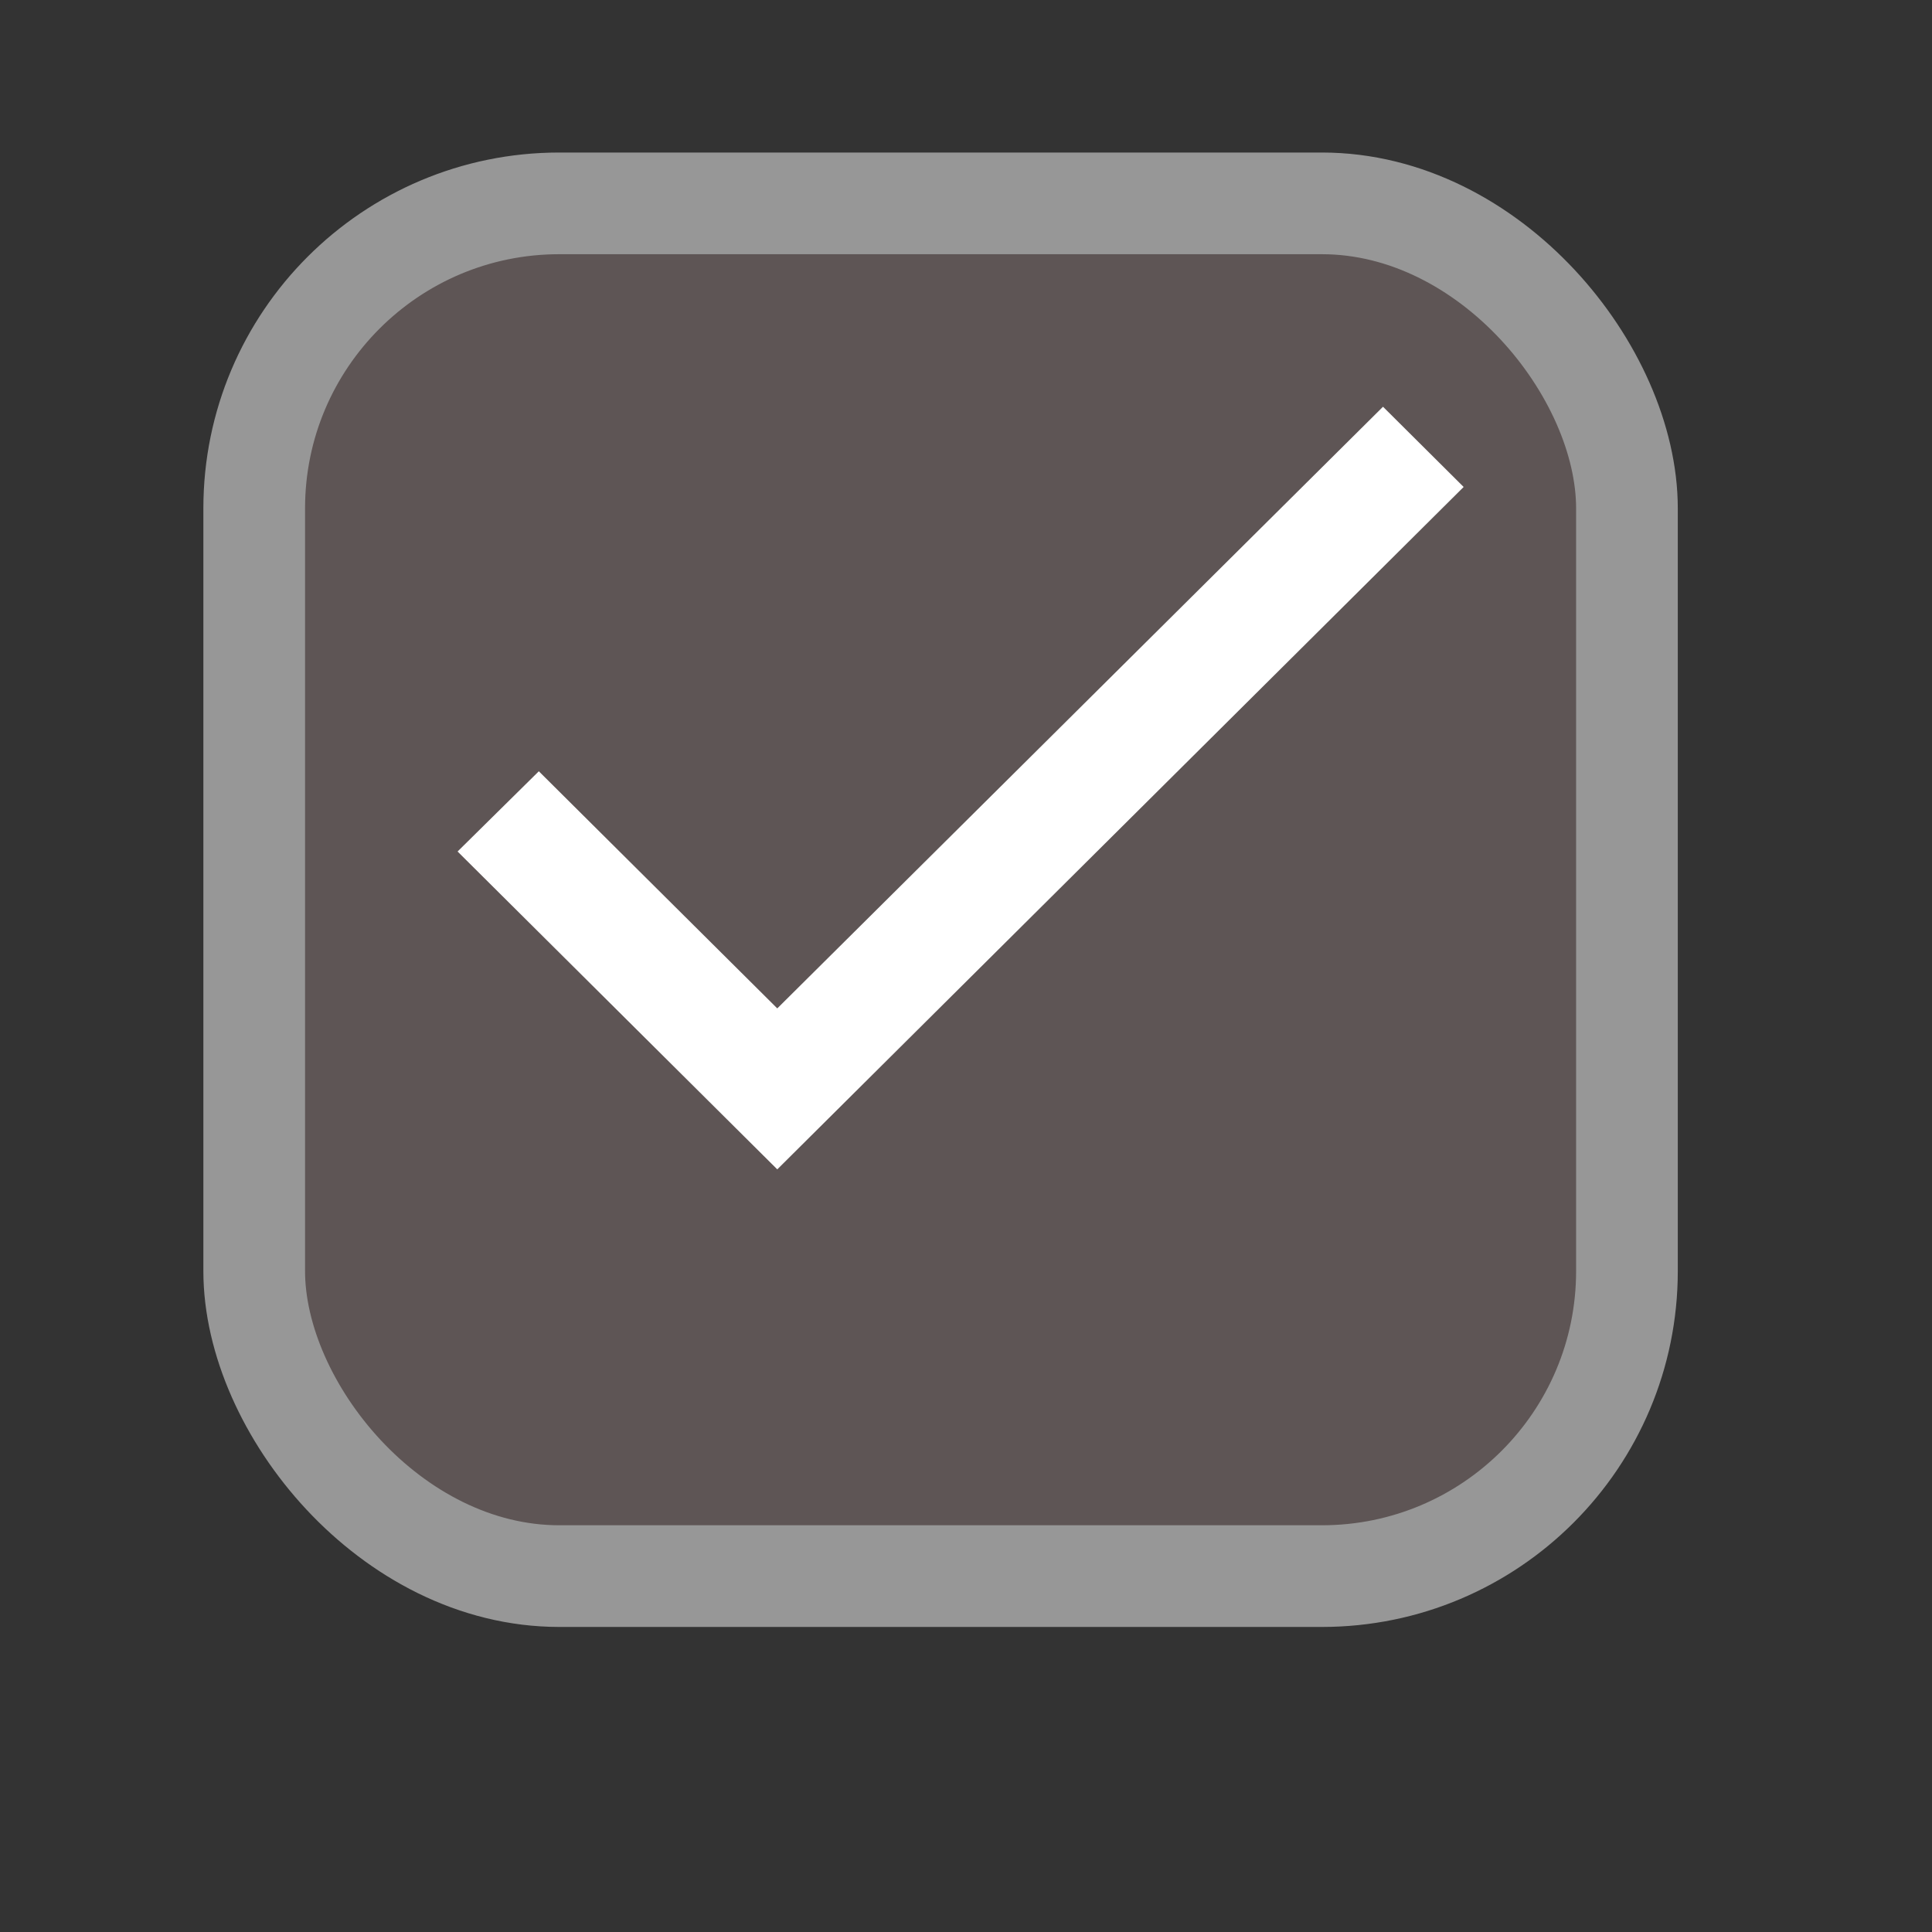
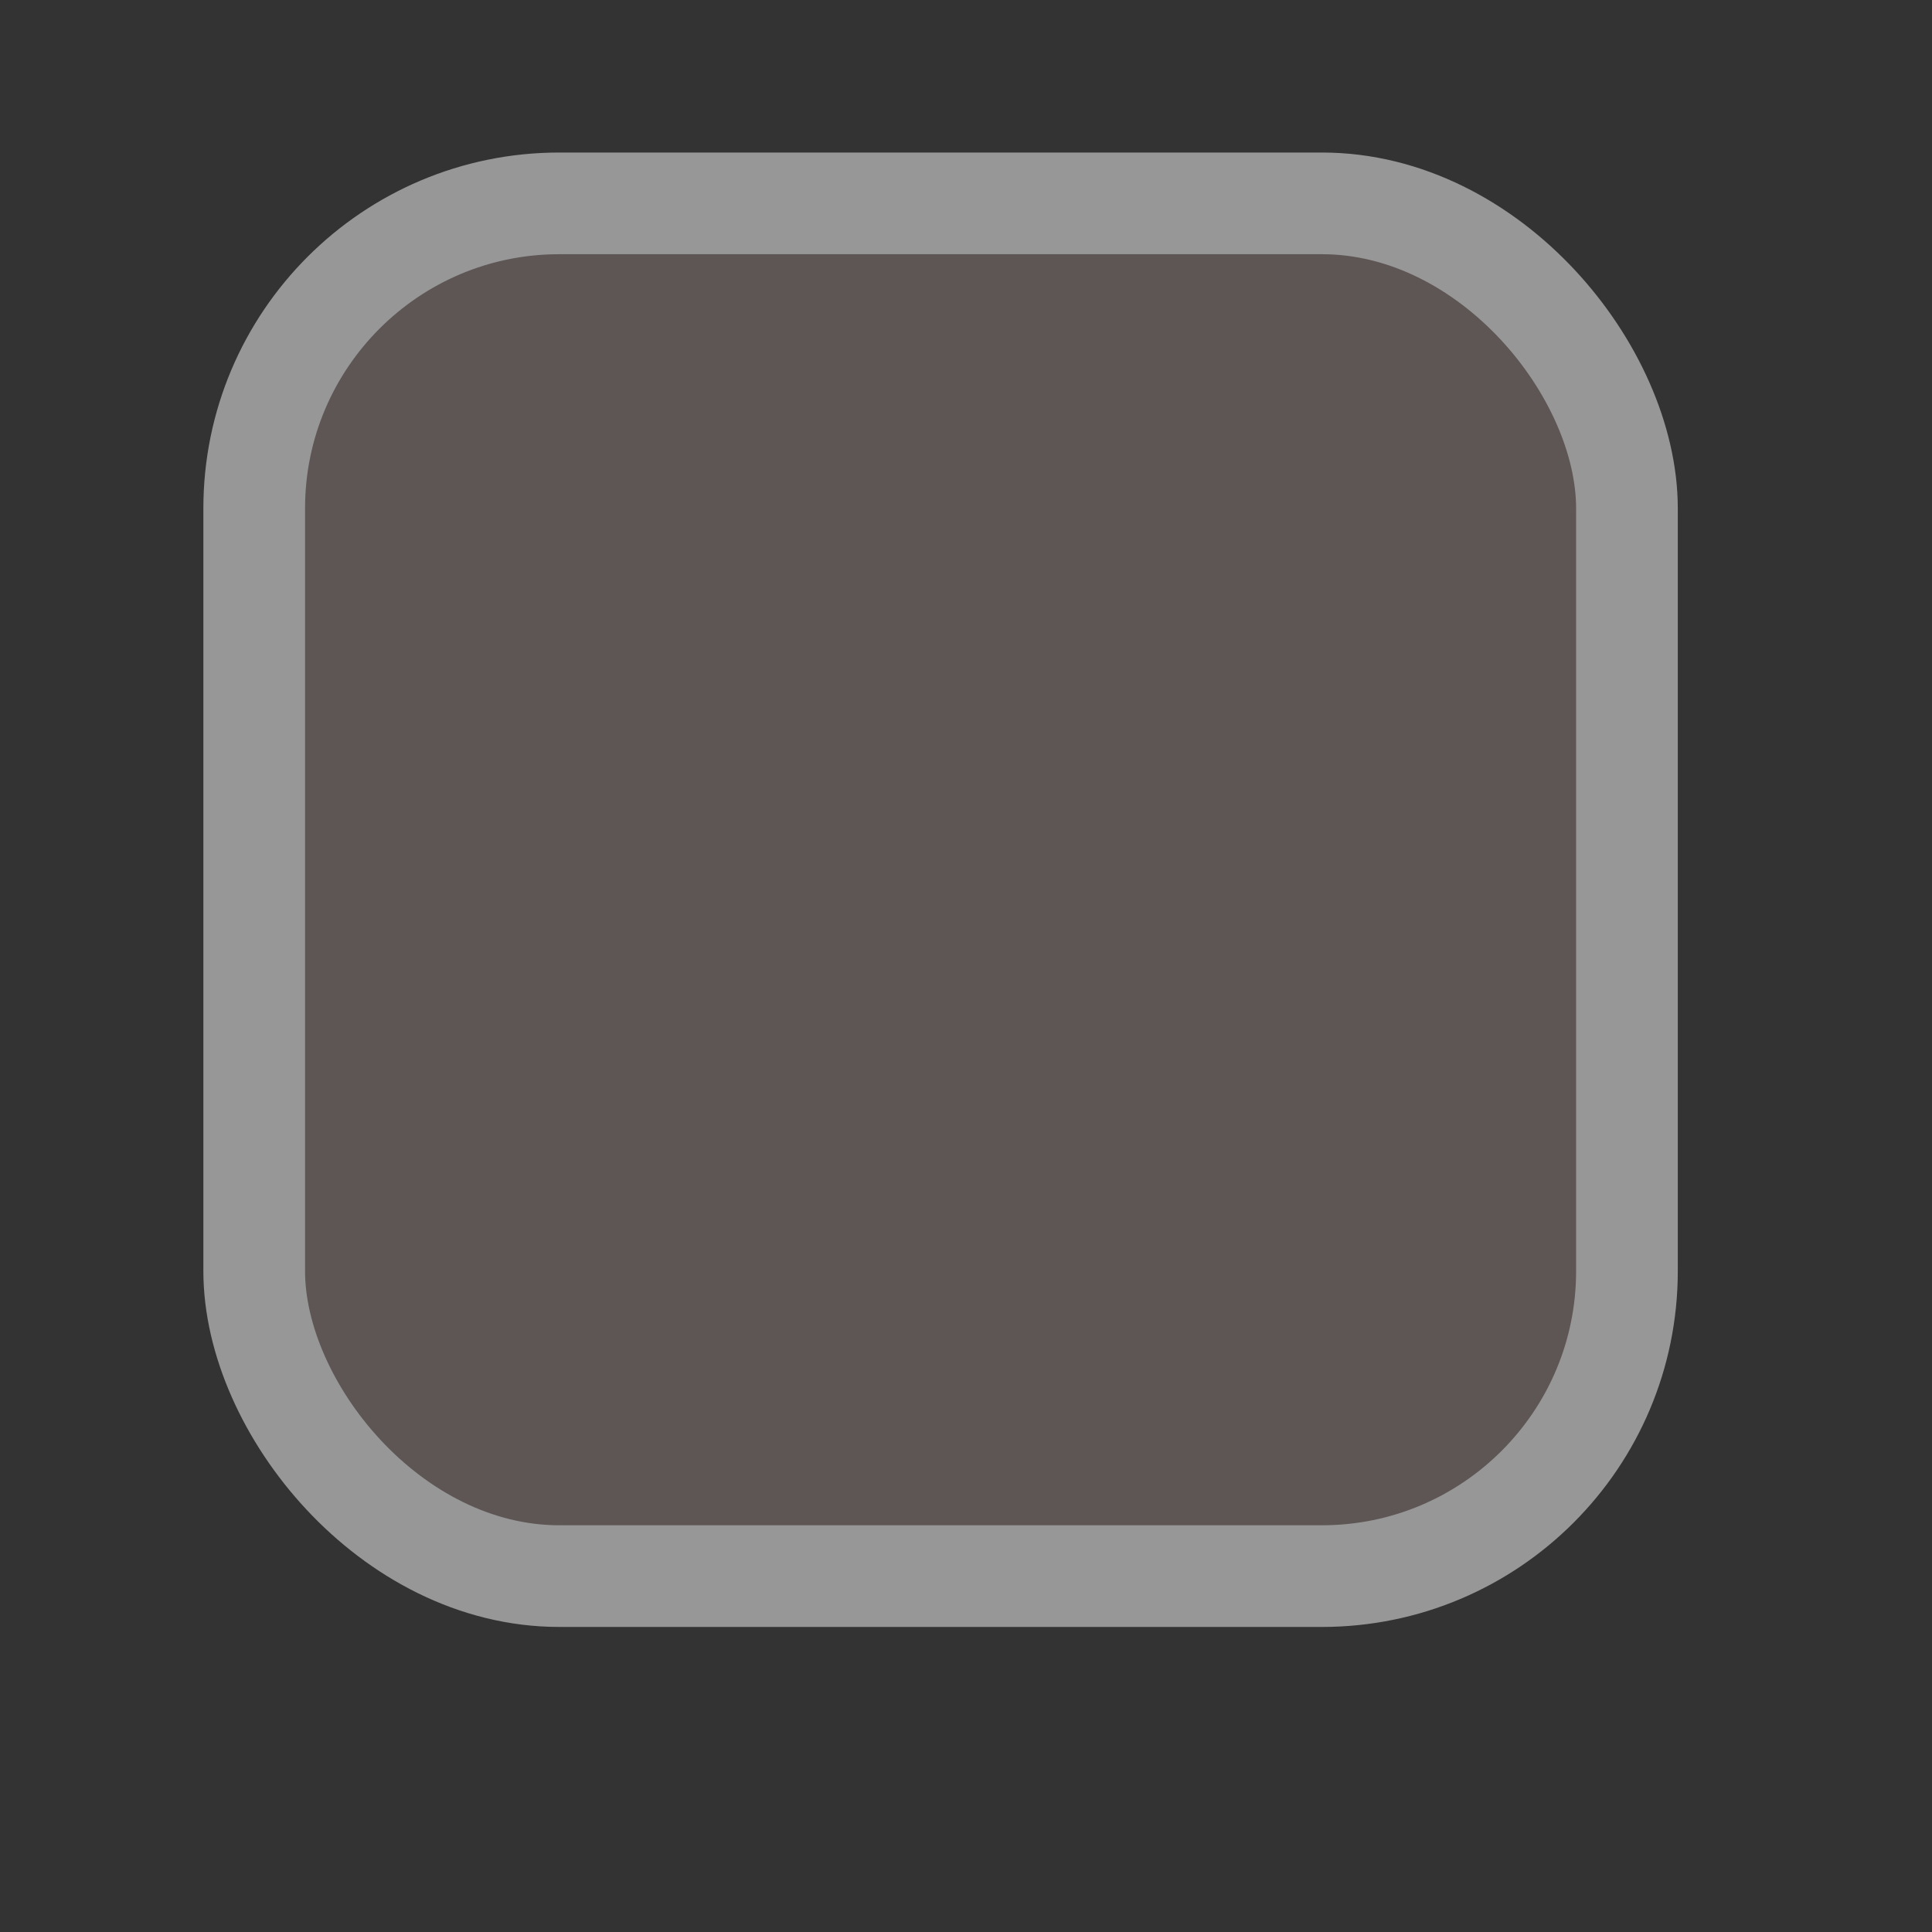
<svg xmlns="http://www.w3.org/2000/svg" xmlns:ns1="http://www.bohemiancoding.com/sketch/ns" width="800px" height="800px" viewBox="-0.5 0 19 19" version="1.1">
  <rect x="-0.5" y="0" width="19" height="19" fill="#333333" stroke="none" />
  <title>icon/40/checked</title>
  <desc>Created with Sketch.</desc>
  <defs>

</defs>
  <g id="out" stroke="none" stroke-width="1" fill="none" fill-rule="evenodd" ns1:type="MSPage">
    <rect id="path" stroke="#979797" fill="#5E5555" ns1:type="MSShapeGroup" x="2" y="2" width="13.5" height="13.5" rx="3">

</rect>
-     <path d="M7.144,9.917 L4.799,7.585 L4,8.374 L7.144,11.5 L13.894,4.789 L13.101,4 L7.144,9.917 L7.144,9.917 Z" id="path" fill="#FFFFFF" ns1:type="MSShapeGroup">
- 
- </path>
  </g>
</svg>